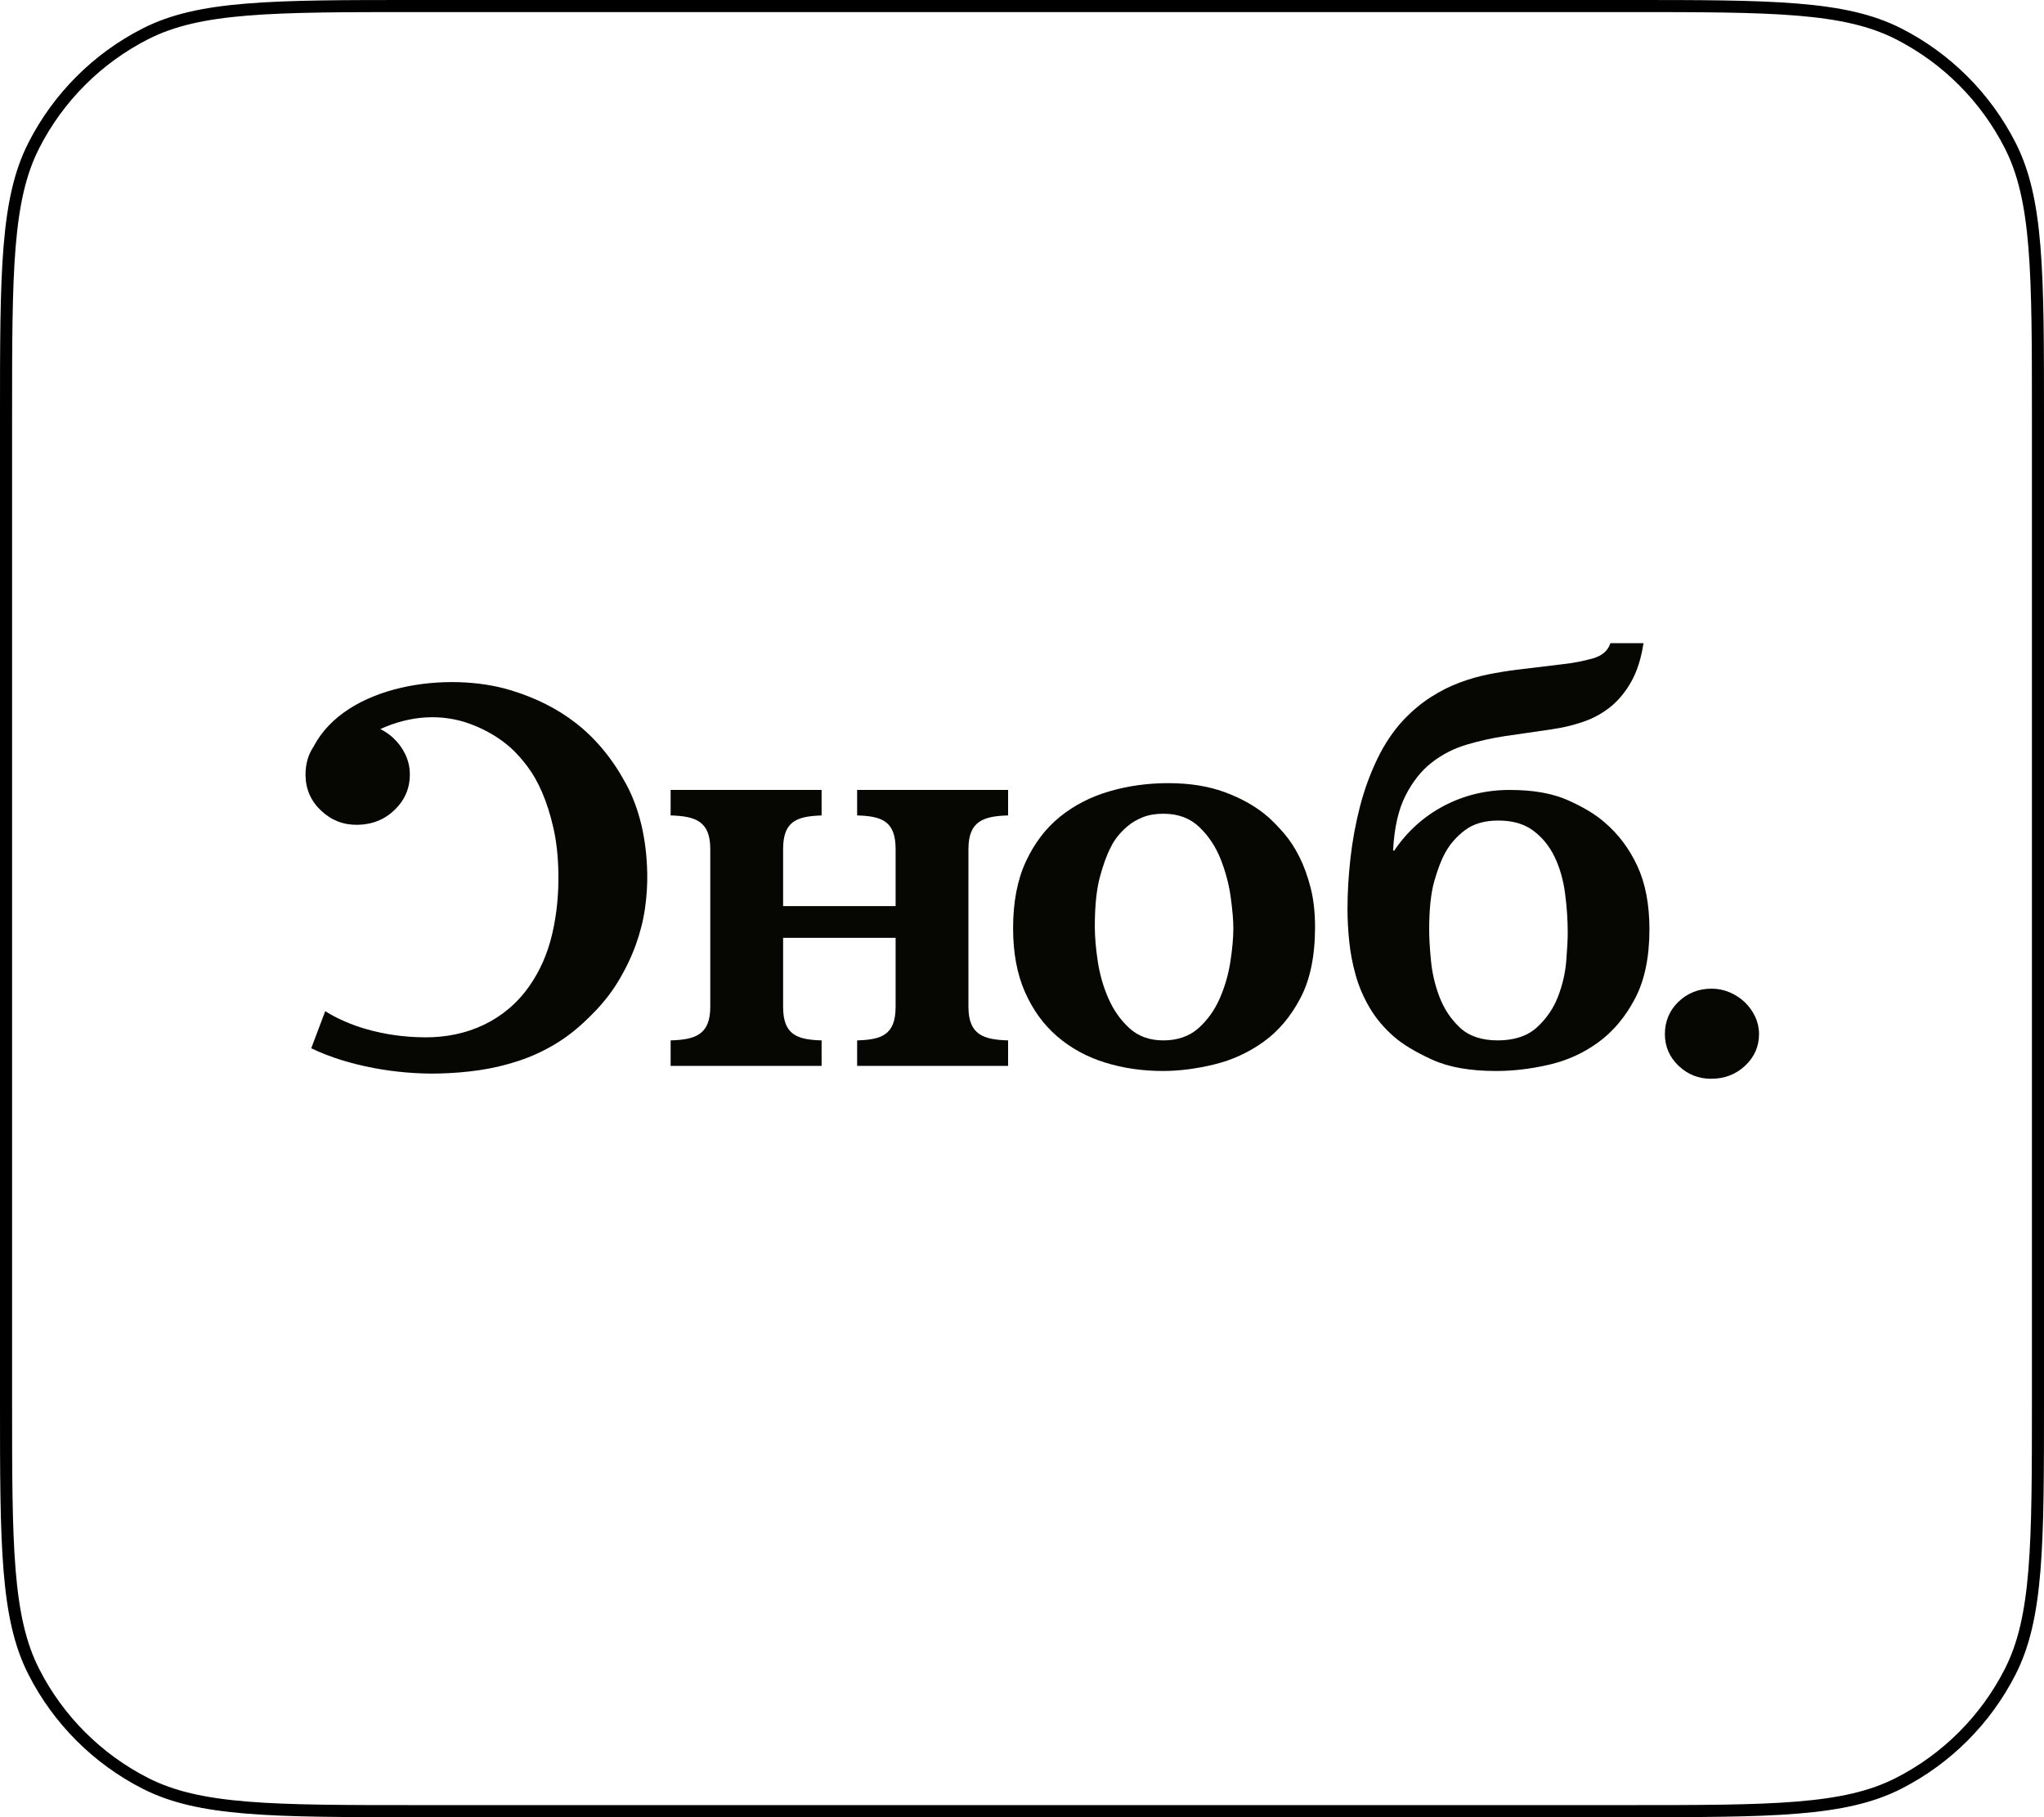
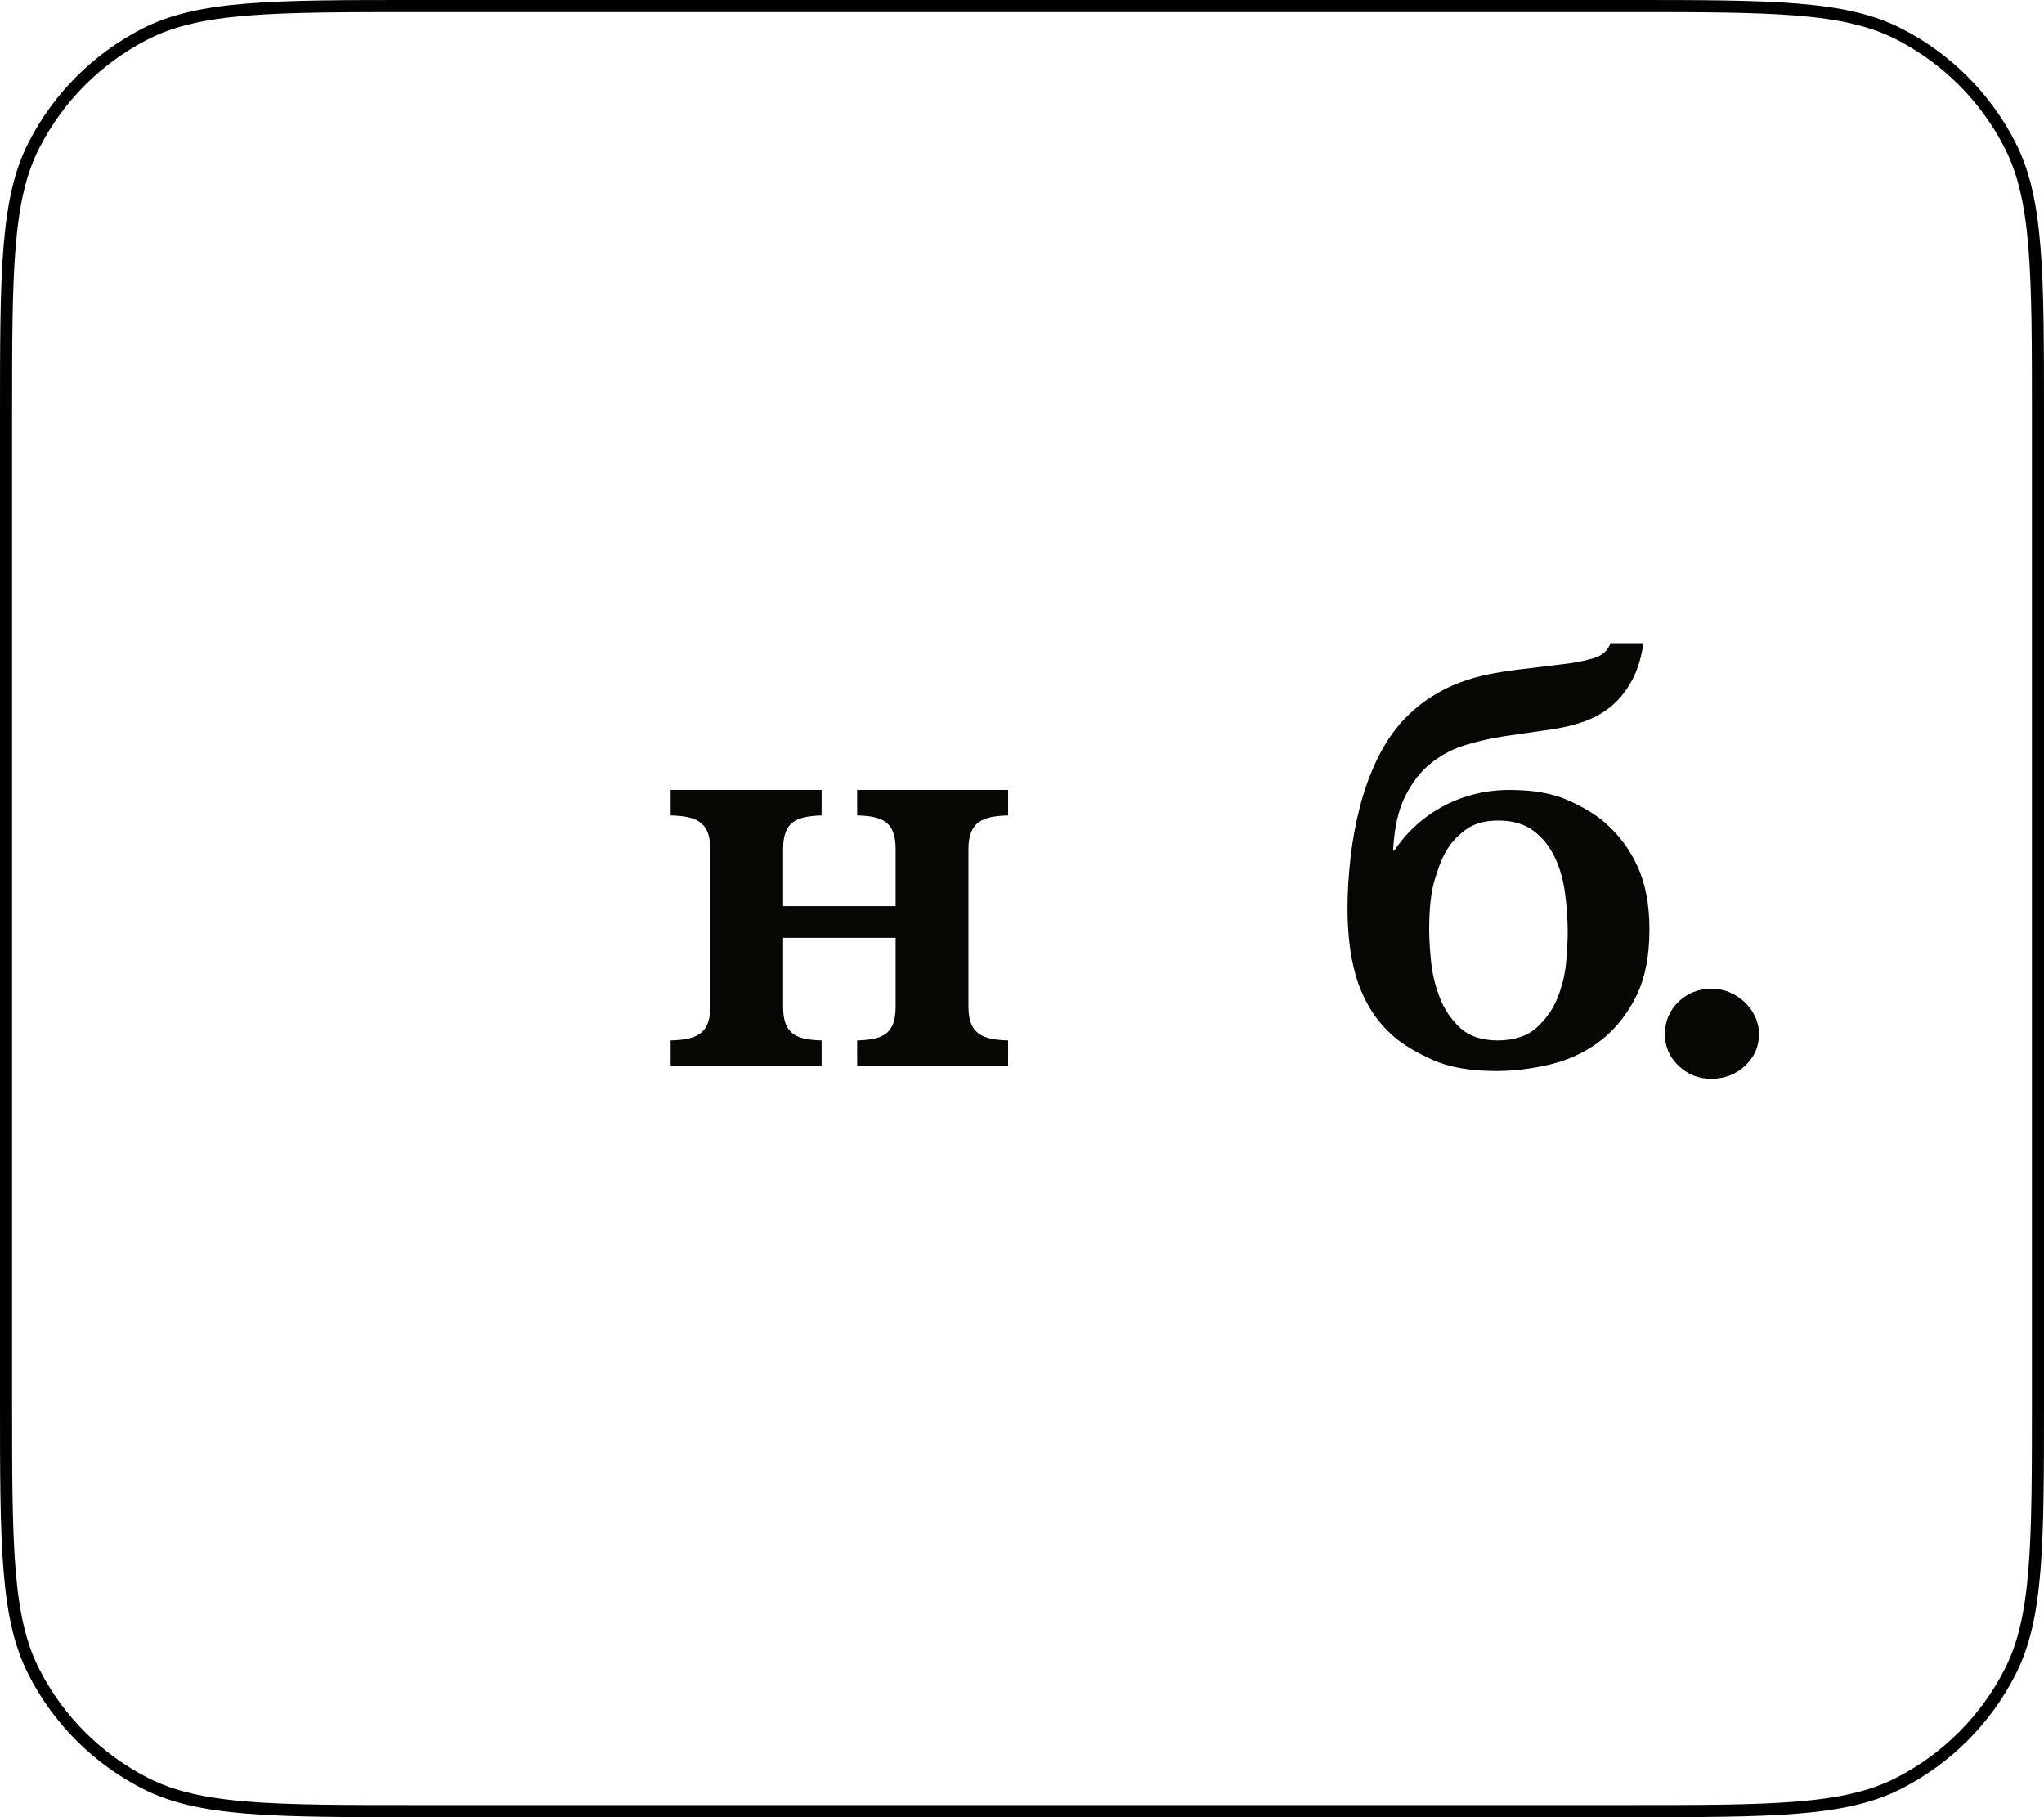
<svg xmlns="http://www.w3.org/2000/svg" width="360" height="320" viewBox="0 0 360 320" fill="none">
  <g clip-path="url(#clip0_1551_52)">
    <path d="M73.6 1.063H286.4C299.299 1.063 308.909 1.065 316.526 1.688C324.131 2.309 329.655 3.544 334.4 5.962C342.856 10.27 349.73 17.144 354.038 25.6C356.456 30.345 357.691 35.869 358.312 43.474C358.935 51.091 358.937 60.701 358.937 73.6V246.4C358.937 259.299 358.935 268.909 358.312 276.526C357.691 284.131 356.456 289.655 354.038 294.4C349.73 302.856 342.856 309.73 334.4 314.038C329.655 316.456 324.131 317.691 316.526 318.312C308.909 318.935 299.299 318.937 286.4 318.937H73.6C60.701 318.937 51.091 318.935 43.474 318.312C35.869 317.691 30.345 316.456 25.6 314.038C17.144 309.73 10.27 302.856 5.962 294.4C3.544 289.655 2.309 284.131 1.688 276.526C1.065 268.909 1.063 259.299 1.063 246.4V73.6C1.063 60.701 1.065 51.091 1.688 43.474C2.309 35.869 3.544 30.345 5.962 25.6C10.27 17.144 17.144 10.27 25.6 5.962C30.345 3.544 35.869 2.309 43.474 1.688C51.091 1.065 60.701 1.063 73.6 1.063Z" stroke="black" stroke-width="2.128" />
-     <path d="M110.222 137.971C107.836 133.561 104.878 129.996 101.344 127.273C98.164 124.808 94.385 122.905 90.014 121.565C78.8 118.127 60.924 120.552 55.233 131.467C54.515 132.539 54.076 133.732 53.901 135.043C53.896 135.065 53.888 135.085 53.882 135.106L53.892 135.116C53.833 135.587 53.798 136.069 53.809 136.57C53.859 139.035 54.788 141.112 56.597 142.797C58.404 144.479 60.54 145.297 63.005 145.246C65.623 145.193 67.821 144.289 69.597 142.531C71.371 140.774 72.232 138.662 72.181 136.195C72.157 135 71.884 133.864 71.361 132.788C70.837 131.714 70.144 130.775 69.279 129.968C68.599 129.333 67.832 128.81 66.988 128.389L66.994 128.385C72.123 126.032 77.755 125.56 82.994 127.547C85.659 128.557 87.981 129.941 89.964 131.696C90.957 132.609 91.935 133.703 92.9 134.982C93.863 136.257 94.732 137.788 95.497 139.57C96.264 141.35 96.915 143.4 97.451 145.717C97.985 148.036 98.283 150.657 98.344 153.584C98.422 157.374 98.062 160.991 97.264 164.433C96.466 167.877 95.121 170.95 93.231 173.648C88.951 179.759 82.244 182.728 74.794 182.672C67.344 182.615 61.27 180.58 57.281 178.066L54.816 184.597C61.383 187.766 69.977 189.191 77.176 189.045C79.677 188.993 82.107 188.794 84.464 188.447C86.82 188.1 89.122 187.555 91.367 186.809C93.611 186.065 95.763 185.073 97.823 183.835C99.885 182.595 101.868 181.023 103.776 179.121C105.82 177.149 107.499 175.087 108.811 172.931C110.122 170.775 111.172 168.609 111.961 166.43C112.75 164.251 113.296 162.094 113.6 159.959C113.905 157.824 114.035 155.76 113.994 153.762C113.867 147.643 112.61 142.38 110.225 137.971H110.222Z" fill="#060603" />
    <path d="M118.114 183.21C122.405 183.079 125.098 182.261 125.098 177.295V152.237V152.191V149.51C125.098 144.544 122.405 143.726 118.114 143.594V139.105H144.705V143.594L144.544 143.602C140.351 143.778 137.926 144.607 137.926 149.51V156.321V159.559H157.739V149.51C157.739 144.544 155.251 143.726 150.962 143.594V139.105H177.551V143.594C173.26 143.726 170.567 144.548 170.567 149.51V154.381L170.564 154.385V169.887L170.567 169.892V177.295C170.567 182.26 173.26 183.079 177.551 183.21V187.7H150.962V183.21C155.251 183.079 157.739 182.261 157.739 177.295V165.148H137.926V171.68V177.295C137.926 182.26 140.414 183.079 144.705 183.21V187.7H118.114V183.21Z" fill="#060603" />
-     <path d="M205.751 137.909C209.576 137.909 212.946 138.457 215.866 139.554C218.787 140.652 221.255 142.065 223.269 143.796C224.173 144.593 225.129 145.574 226.139 146.739C227.146 147.903 228.049 149.282 228.849 150.88C229.648 152.477 230.309 154.289 230.831 156.318C231.351 158.347 231.613 160.658 231.613 163.253C231.613 168.308 230.761 172.467 229.058 175.725C227.354 178.986 225.182 181.564 222.54 183.459C219.899 185.354 216.996 186.685 213.833 187.449C210.67 188.214 207.664 188.597 204.812 188.597C201.197 188.597 197.793 188.098 194.593 187.1C191.396 186.104 188.599 184.572 186.199 182.509C183.801 180.449 181.906 177.836 180.516 174.679C179.126 171.518 178.431 167.776 178.431 163.452C178.431 158.862 179.178 154.955 180.674 151.729C182.169 148.502 184.166 145.873 186.668 143.845C189.171 141.816 192.074 140.319 195.376 139.355C198.677 138.389 202.137 137.909 205.75 137.909M204.918 143.296C203.528 143.296 202.329 143.497 201.32 143.896C200.313 144.295 199.443 144.793 198.714 145.393C197.985 145.992 197.359 146.623 196.836 147.29C196.316 147.953 195.916 148.588 195.639 149.187C194.942 150.515 194.3 152.277 193.709 154.475C193.119 156.67 192.824 159.562 192.824 163.155C192.824 164.95 192.997 166.997 193.345 169.291C193.693 171.586 194.317 173.765 195.221 175.827C196.126 177.888 197.36 179.635 198.923 181.067C200.487 182.496 202.487 183.211 204.918 183.211C207.349 183.211 209.472 182.496 211.071 181.067C212.671 179.635 213.922 177.889 214.824 175.827C215.729 173.766 216.354 171.602 216.702 169.34C217.051 167.079 217.224 165.118 217.224 163.455C217.224 162.058 217.068 160.227 216.755 157.967C216.443 155.704 215.852 153.476 214.982 151.281C214.114 149.085 212.862 147.206 211.228 145.642C209.595 144.079 207.493 143.297 204.919 143.297L204.918 143.296Z" fill="#060603" />
    <path d="M289.462 113.261C289.046 115.99 288.315 118.269 287.272 120.097C286.231 121.926 284.997 123.406 283.571 124.537C282.146 125.668 280.547 126.532 278.775 127.131C277.001 127.73 275.177 128.162 273.301 128.429L265.063 129.627C262.839 129.958 260.597 130.458 258.336 131.124C256.078 131.789 254.027 132.837 252.185 134.267C250.342 135.697 248.796 137.642 247.544 140.105C246.292 142.564 245.562 145.792 245.354 149.784H245.563C247.858 146.392 250.778 143.763 254.322 141.901C257.868 140.039 261.726 139.107 265.898 139.107C270.069 139.107 273.404 139.705 276.117 140.903C278.827 142.101 280.983 143.399 282.581 144.795C285.015 146.857 286.945 149.419 288.369 152.48C289.794 155.539 290.507 159.264 290.507 163.654C290.507 168.576 289.656 172.651 287.953 175.877C286.249 179.104 284.096 181.665 281.487 183.56C278.881 185.457 275.978 186.769 272.78 187.502C269.583 188.235 266.489 188.599 263.499 188.599C258.912 188.599 255.158 187.935 252.238 186.603C249.319 185.273 247.059 183.91 245.461 182.511C243.724 180.982 242.316 179.303 241.239 177.475C240.161 175.645 239.343 173.749 238.787 171.788C238.231 169.824 237.848 167.844 237.641 165.849C237.432 163.854 237.328 161.924 237.328 160.062C237.328 157.201 237.502 154.224 237.85 151.131C238.197 148.039 238.754 145.012 239.519 142.053C240.283 139.092 241.307 136.281 242.592 133.619C243.881 130.96 245.425 128.664 247.233 126.735C248.763 125.139 250.361 123.807 252.031 122.742C253.698 121.679 255.384 120.83 257.088 120.199C258.792 119.567 260.478 119.084 262.144 118.751C263.813 118.42 265.447 118.154 267.046 117.954L275.284 116.956C277.091 116.756 278.829 116.424 280.498 115.957C282.165 115.492 283.208 114.595 283.627 113.263H289.465L289.462 113.261ZM263.915 144.494C261.481 144.494 259.518 145.06 258.022 146.192C256.529 147.322 255.364 148.652 254.529 150.183C253.833 151.447 253.191 153.126 252.6 155.222C252.009 157.317 251.714 160.159 251.714 163.753C251.714 165.149 251.817 166.945 252.028 169.141C252.234 171.336 252.738 173.482 253.538 175.578C254.339 177.673 255.537 179.468 257.136 180.965C258.735 182.462 260.961 183.209 263.811 183.209C266.661 183.209 269.023 182.445 270.693 180.915C272.362 179.383 273.595 177.587 274.395 175.526C275.194 173.464 275.681 171.369 275.855 169.241C276.029 167.11 276.116 165.448 276.116 164.252C276.116 161.989 275.96 159.678 275.647 157.317C275.334 154.955 274.726 152.826 273.821 150.931C272.918 149.036 271.667 147.488 270.068 146.291C268.469 145.093 266.418 144.495 263.916 144.495L263.915 144.494Z" fill="#060603" />
    <path d="M301.466 174.101C302.579 174.101 303.638 174.319 304.646 174.751C305.655 175.184 306.542 175.763 307.305 176.496C308.07 177.229 308.678 178.077 309.13 179.041C309.582 180.006 309.808 181.021 309.808 182.085C309.808 184.28 308.991 186.143 307.359 187.672C305.724 189.203 303.725 189.968 301.362 189.968C299.137 189.968 297.227 189.203 295.628 187.672C294.028 186.143 293.228 184.28 293.228 182.085C293.228 179.89 294.028 177.928 295.628 176.398C297.227 174.866 299.172 174.101 301.466 174.101Z" fill="#060603" />
  </g>
  <defs>
    <clipPath id="clip0_1551_52">
      <rect width="360" height="320" fill="white" />
    </clipPath>
  </defs>
</svg>